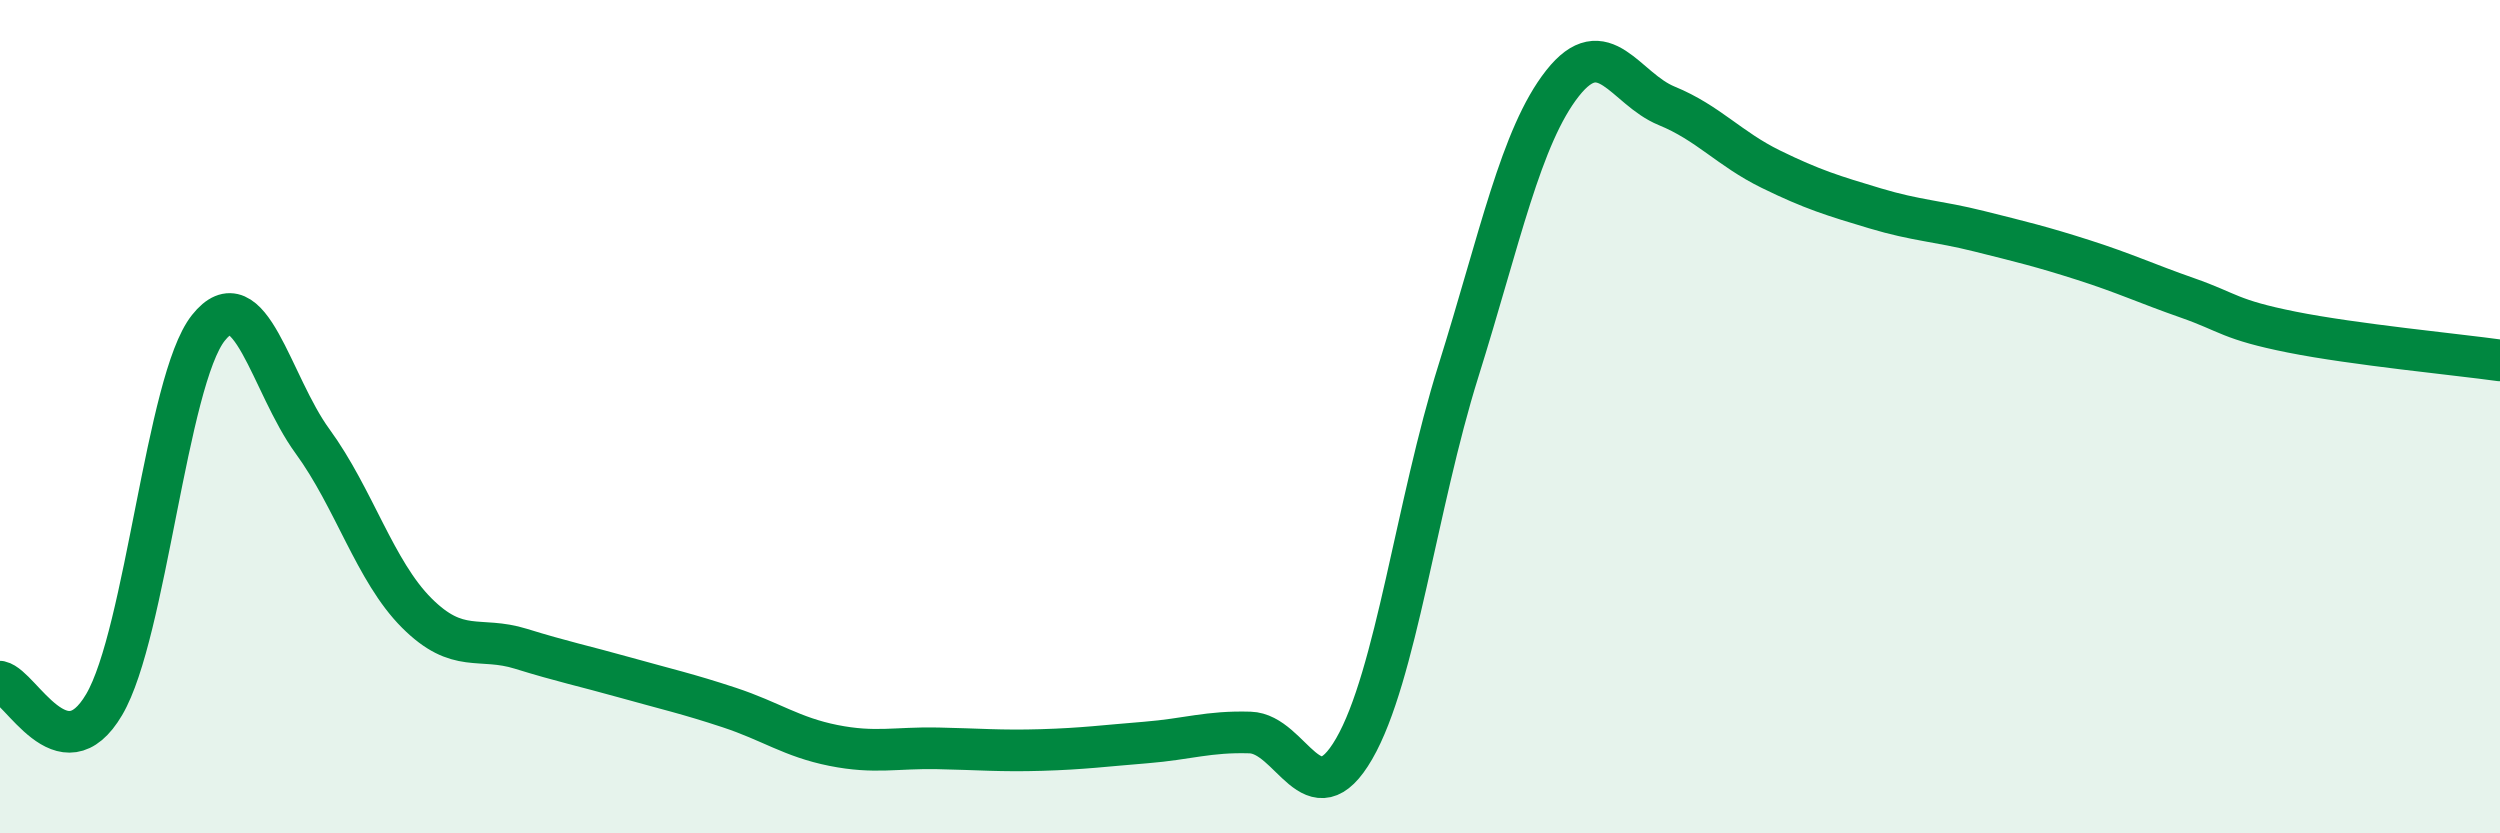
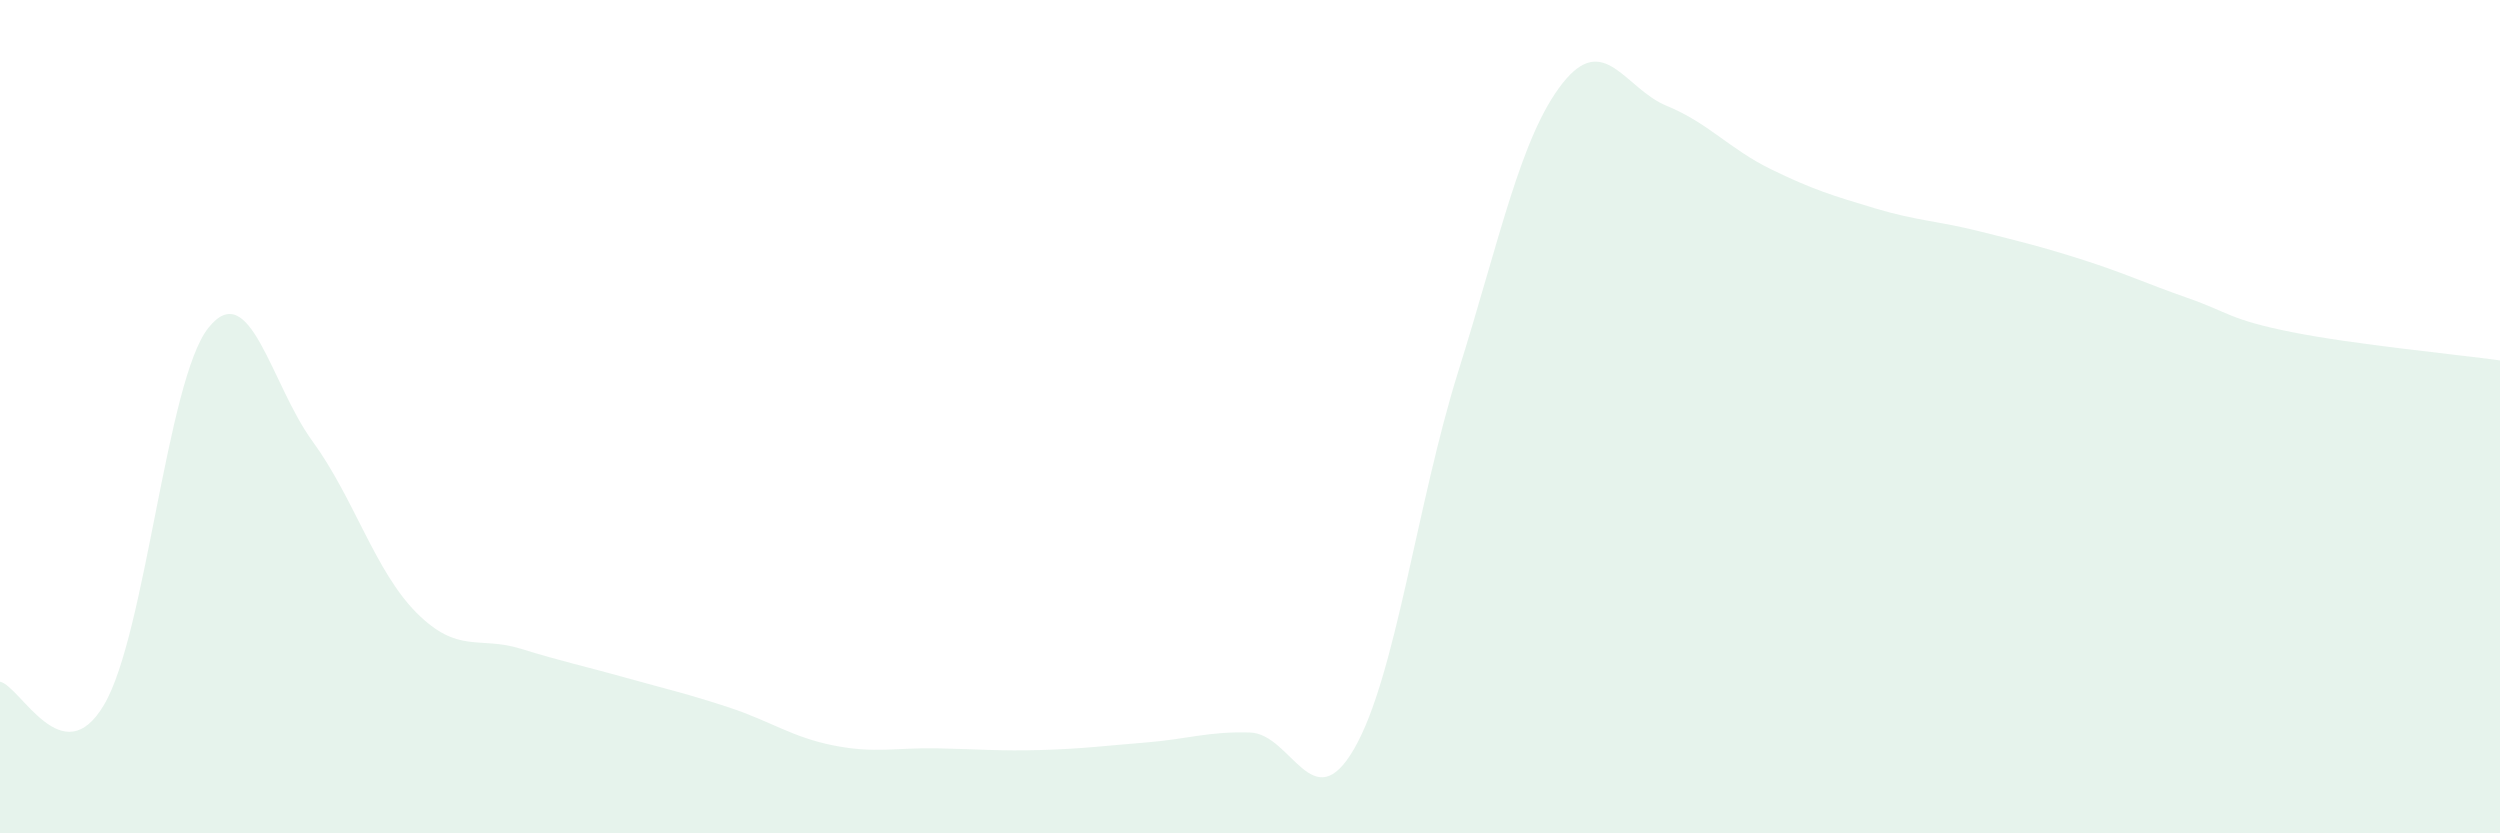
<svg xmlns="http://www.w3.org/2000/svg" width="60" height="20" viewBox="0 0 60 20">
  <path d="M 0,16.36 C 0.5,16.47 1.5,18.61 2.5,16.91 C 3.5,15.21 4,9.13 5,7.87 C 6,6.61 6.5,9.22 7.5,10.59 C 8.5,11.96 9,13.71 10,14.71 C 11,15.71 11.5,15.26 12.5,15.57 C 13.5,15.88 14,15.98 15,16.26 C 16,16.54 16.5,16.65 17.5,16.98 C 18.5,17.31 19,17.69 20,17.89 C 21,18.09 21.5,17.94 22.5,17.96 C 23.5,17.98 24,18.03 25,18 C 26,17.97 26.5,17.9 27.5,17.82 C 28.5,17.74 29,17.55 30,17.58 C 31,17.61 31.5,19.7 32.5,17.97 C 33.5,16.24 34,12.1 35,8.91 C 36,5.72 36.5,3.27 37.5,2 C 38.5,0.73 39,2.13 40,2.54 C 41,2.95 41.5,3.57 42.5,4.06 C 43.5,4.55 44,4.7 45,5 C 46,5.3 46.5,5.3 47.5,5.55 C 48.5,5.8 49,5.92 50,6.24 C 51,6.56 51.5,6.8 52.5,7.15 C 53.5,7.5 53.5,7.67 55,7.97 C 56.5,8.27 59,8.51 60,8.65L60 20L0 20Z" fill="#008740" opacity="0.1" stroke-linecap="round" stroke-linejoin="round" />
-   <path d="M 0,16.36 C 0.5,16.47 1.5,18.61 2.5,16.91 C 3.5,15.21 4,9.13 5,7.87 C 6,6.61 6.5,9.22 7.5,10.59 C 8.5,11.96 9,13.71 10,14.71 C 11,15.71 11.5,15.26 12.5,15.57 C 13.5,15.88 14,15.98 15,16.26 C 16,16.54 16.5,16.65 17.5,16.98 C 18.5,17.31 19,17.69 20,17.89 C 21,18.09 21.5,17.94 22.5,17.96 C 23.5,17.98 24,18.03 25,18 C 26,17.97 26.5,17.9 27.5,17.82 C 28.5,17.74 29,17.55 30,17.58 C 31,17.61 31.5,19.7 32.5,17.97 C 33.5,16.24 34,12.1 35,8.91 C 36,5.72 36.5,3.27 37.5,2 C 38.5,0.73 39,2.13 40,2.54 C 41,2.95 41.5,3.57 42.5,4.06 C 43.5,4.55 44,4.7 45,5 C 46,5.3 46.5,5.3 47.5,5.55 C 48.5,5.8 49,5.92 50,6.24 C 51,6.56 51.5,6.8 52.5,7.15 C 53.5,7.5 53.5,7.67 55,7.97 C 56.5,8.27 59,8.51 60,8.65" stroke="#008740" stroke-width="1" fill="none" stroke-linecap="round" stroke-linejoin="round" />
</svg>